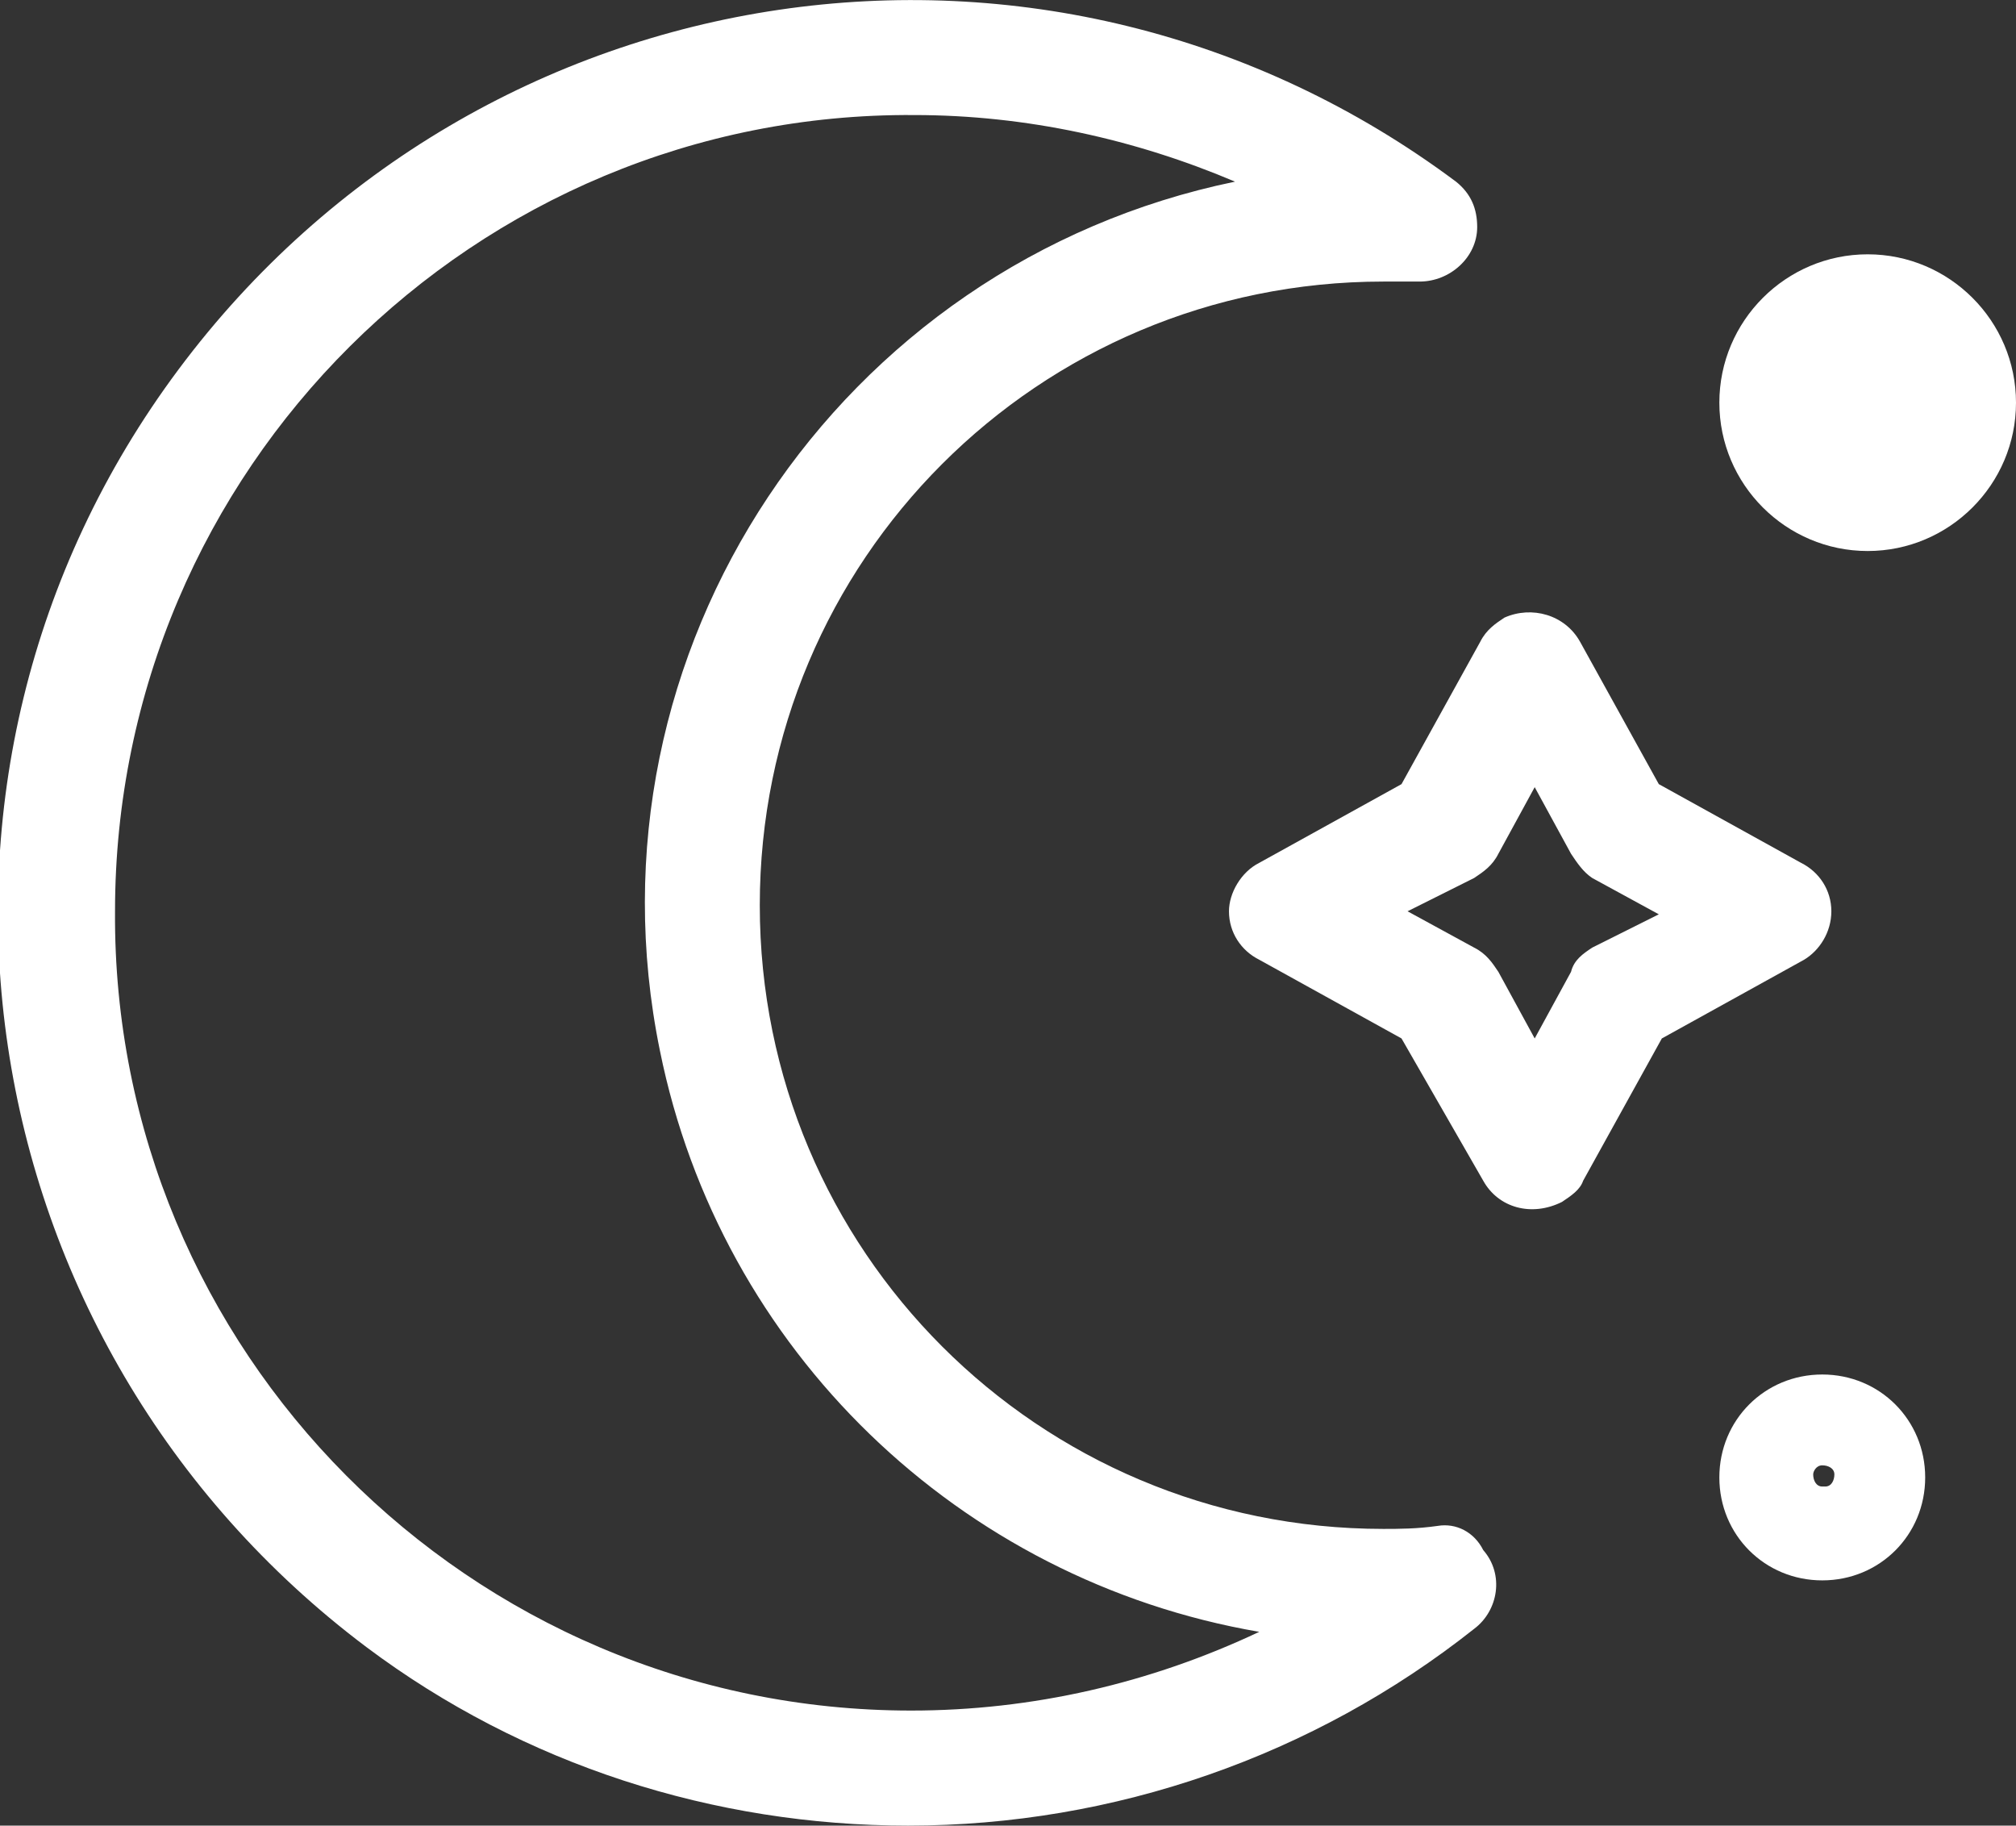
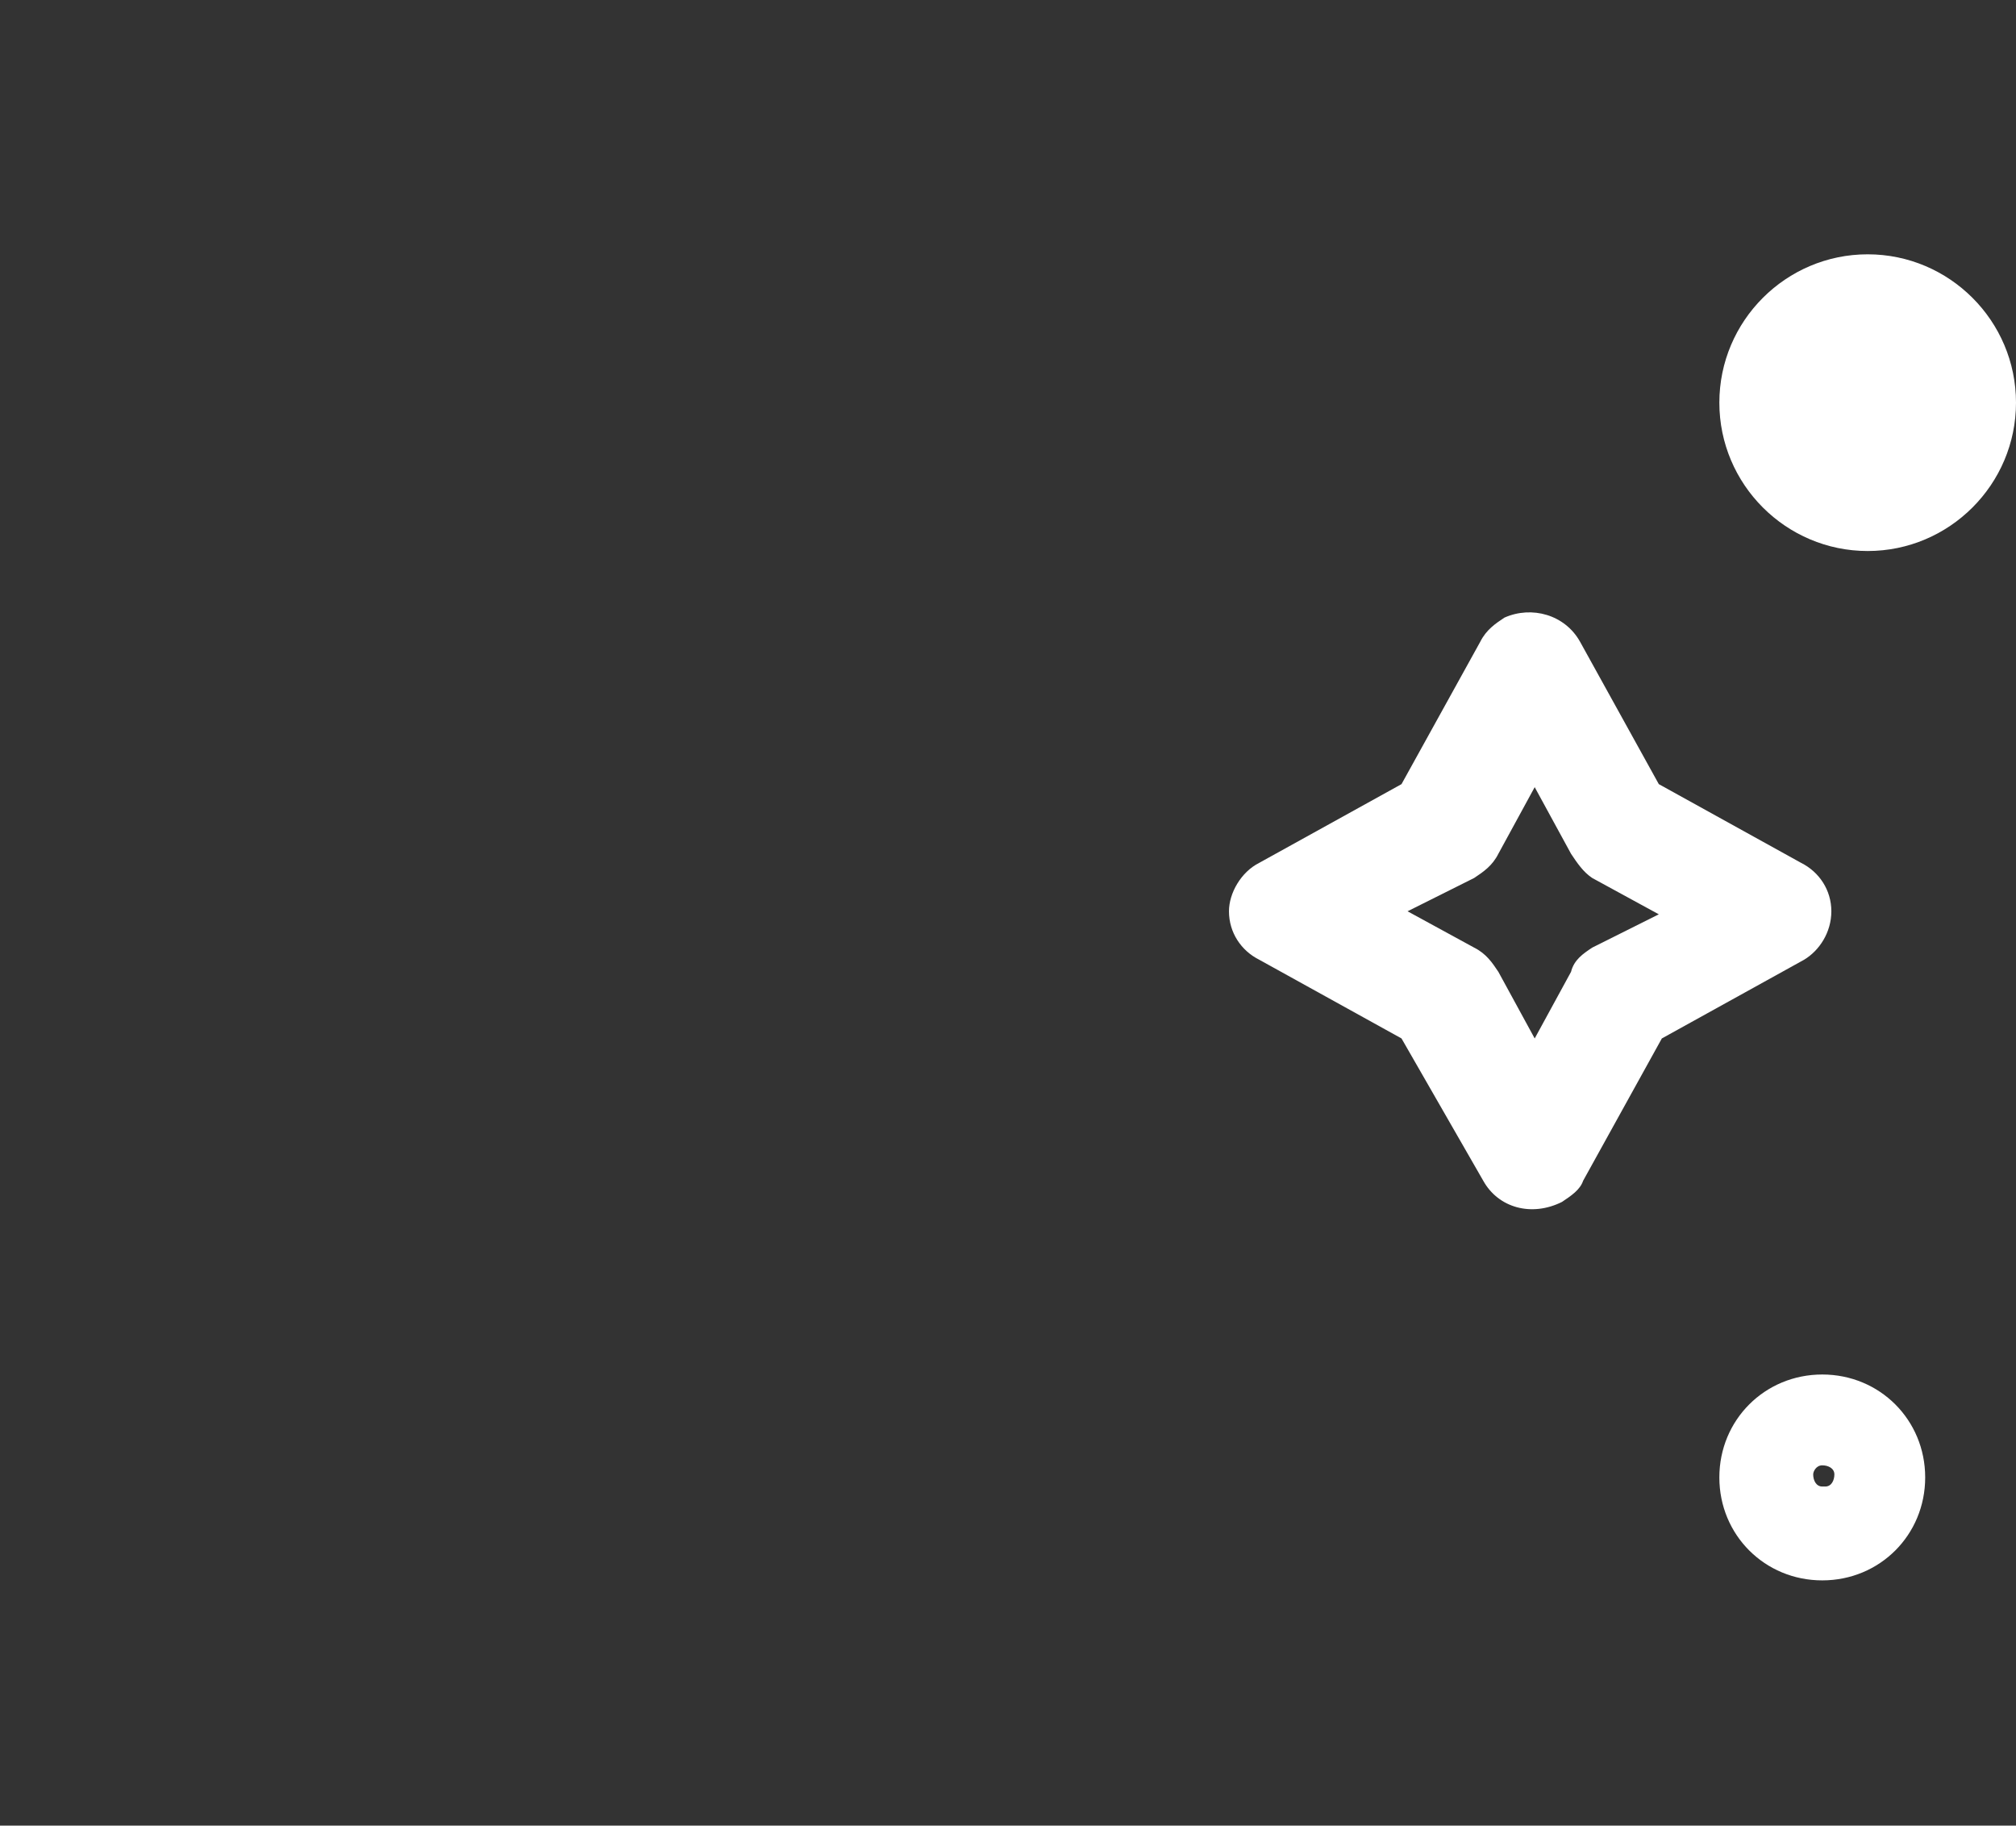
<svg xmlns="http://www.w3.org/2000/svg" version="1.1" id="Layer_1" x="0px" y="0px" viewBox="0 0 66.6 60.3" style="enable-background:new 0 0 66.6 60.3;" xml:space="preserve">
  <rect x="0" y="0" width="66.6" height="60.3" fill="#333333" stroke="none" />
  <style type="text/css">
	.st0{fill:#FFFFFF;}
</style>
  <title>icon_sleep</title>
  <g id="Layer_2">
    <g id="Layer_1-2">
      <path class="st0" d="M60.5,30.1c0-0.7-0.4-1.3-1-1.6l-4.7-2.6l-2.6-4.7c-0.5-0.9-1.6-1.2-2.5-0.8c-0.3,0.2-0.6,0.4-0.8,0.8    l-2.6,4.7l-4.7,2.6c-0.6,0.3-1,1-1,1.6c0,0.7,0.4,1.3,1,1.6l4.7,2.6L49,39c0.5,0.9,1.6,1.2,2.6,0.7c0.3-0.2,0.6-0.4,0.7-0.7    l2.6-4.7l4.7-2.6C60.1,31.4,60.5,30.8,60.5,30.1z M52.6,31.3c-0.3,0.2-0.6,0.4-0.7,0.8l-1.2,2.2l-1.2-2.2    c-0.2-0.3-0.4-0.6-0.8-0.8l-2.2-1.2l2.2-1.1c0.3-0.2,0.6-0.4,0.8-0.8l1.2-2.2l1.2,2.2c0.2,0.3,0.4,0.6,0.7,0.8l2.2,1.2L52.6,31.3z    " />
      <path class="st0" d="M61.7,8.4c-2.7,0-4.9,2.2-4.9,4.9s2.2,4.9,4.9,4.9c2.7,0,4.9-2.2,4.9-4.9c0,0,0,0,0,0    C66.6,10.6,64.4,8.4,61.7,8.4z" />
      <path class="st0" d="M60.2,45.4c-1.9,0-3.4,1.5-3.4,3.4s1.5,3.4,3.4,3.4s3.4-1.5,3.4-3.4S62.1,45.4,60.2,45.4L60.2,45.4z     M60.2,49.1c-0.2,0-0.3-0.2-0.3-0.4c0-0.1,0.1-0.3,0.3-0.3c0.2,0,0.4,0.1,0.4,0.3c0,0.2-0.1,0.4-0.3,0.4    C60.3,49.1,60.2,49.1,60.2,49.1z" />
-       <path class="st0" d="M47.5,50.4c-0.7,0.1-1.3,0.1-1.8,0.1c-11.4,0-20.6-9.2-20.6-20.6c0-11.4,9.2-20.6,20.6-20.6    c0.4,0,0.8,0,1.2,0c1,0,1.9-0.8,1.9-1.8c0-0.6-0.2-1.1-0.7-1.5C34.7-4,15.9-1.2,5.9,12.2s-7.1,32.2,6.2,42.2    c5.2,3.9,11.5,5.9,17.9,5.9c6.8,0,13.4-2.3,18.7-6.5c0.8-0.6,1-1.8,0.3-2.6C48.7,50.6,48.1,50.3,47.5,50.4L47.5,50.4z M30.1,56.5    c-14.6,0-26.4-11.9-26.3-26.4c0-14.6,11.9-26.4,26.4-26.3c3.7,0,7.3,0.8,10.6,2.2C27.7,8.7,19.1,21.5,21.8,34.7    c2,9.9,9.9,17.5,19.8,19.2C38,55.6,34.1,56.5,30.1,56.5z" />
    </g>
  </g>
</svg>